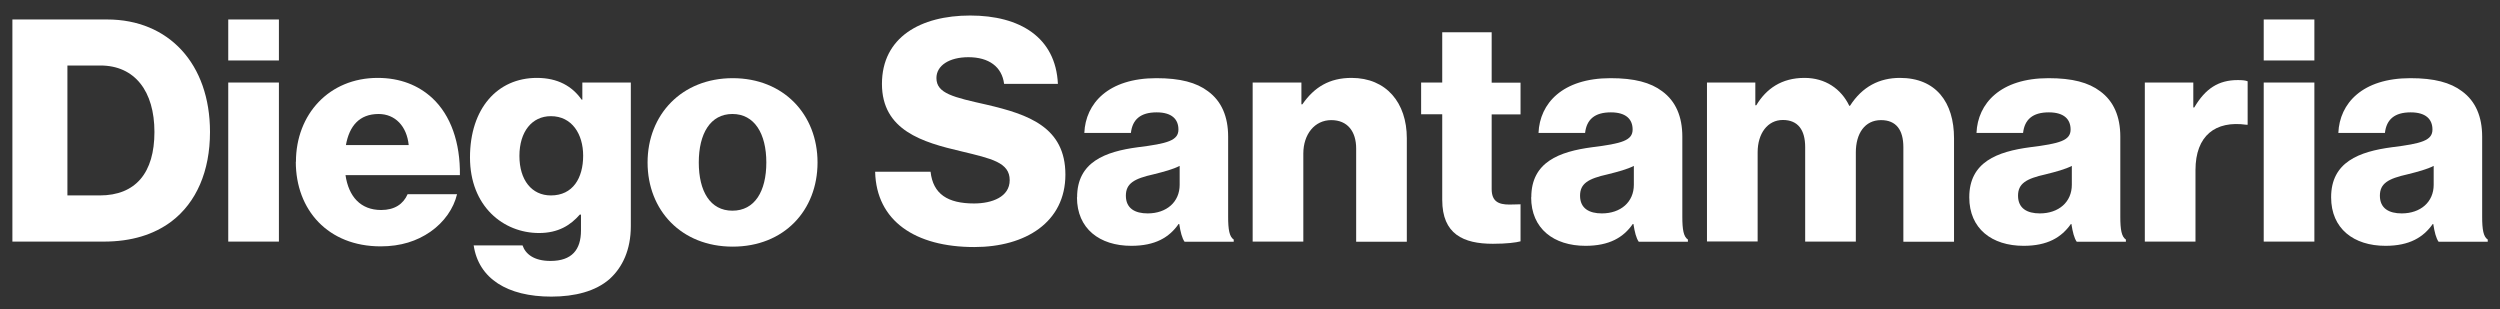
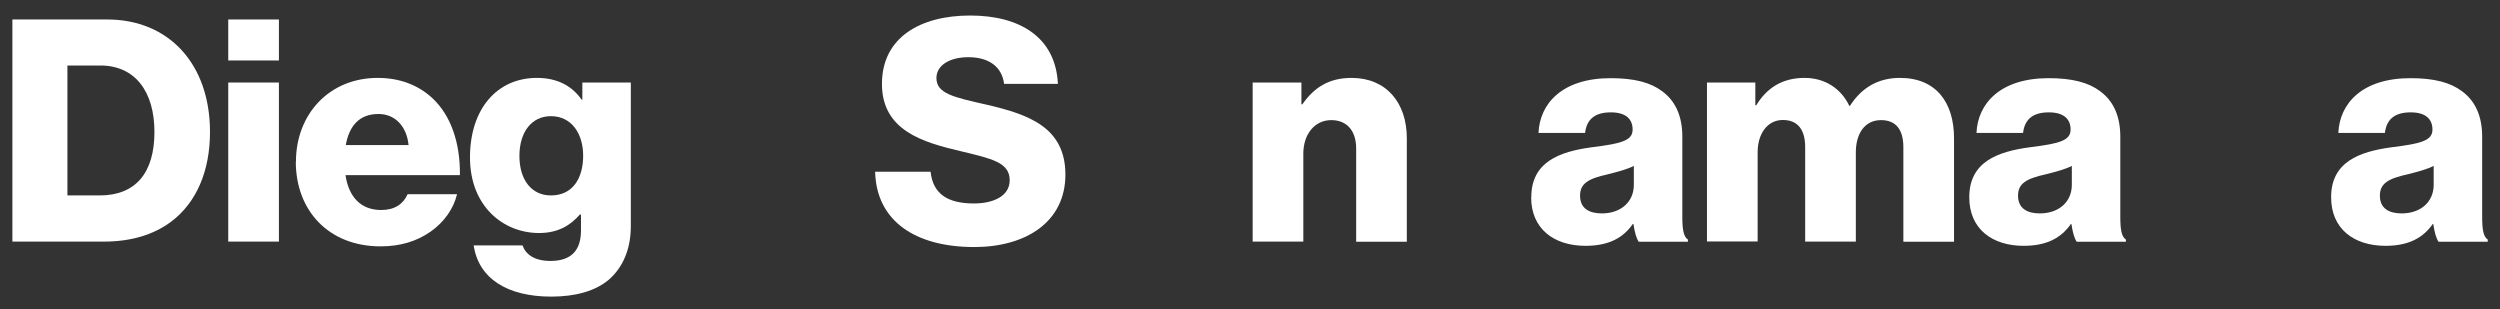
<svg xmlns="http://www.w3.org/2000/svg" id="Layer_1" viewBox="0 0 183.57 22.69">
  <rect x="0" y="0" width="183.57" height="22.69" fill="#333333" stroke="none" />
  <defs>
    <style>.cls-1{fill:#fff;}</style>
  </defs>
  <path class="cls-1" d="M.91,1.43H7.87c4.52,0,7.55,3.26,7.55,8.26,0,2.88-1,5.18-2.83,6.57-1.28,.96-2.92,1.48-4.98,1.48H.91V1.43ZM7.32,14.35c2.65,0,4.02-1.67,4.02-4.66s-1.44-4.88-3.97-4.88h-2.42V14.35h2.37Z" />
  <path class="cls-1" d="M16.76,1.43h3.72v3.01h-3.72V1.43Zm0,4.63h3.72v11.68h-3.72V6.06Z" />
-   <path class="cls-1" d="M21.73,11.88c0-3.49,2.44-6.16,6-6.16,1.67,0,2.99,.55,3.99,1.46,1.39,1.28,2.08,3.31,2.05,5.68h-8.4c.23,1.57,1.1,2.56,2.62,2.56,.98,0,1.62-.43,1.94-1.16h3.63c-.25,1.05-.94,2.05-1.96,2.76-.98,.68-2.17,1.07-3.65,1.07-3.86,0-6.23-2.67-6.23-6.21Zm8.28-1.23c-.14-1.39-1-2.28-2.21-2.28-1.42,0-2.15,.89-2.4,2.28h4.61Z" />
+   <path class="cls-1" d="M21.73,11.88c0-3.49,2.44-6.16,6-6.16,1.67,0,2.99,.55,3.99,1.46,1.39,1.28,2.08,3.31,2.05,5.68h-8.4c.23,1.57,1.1,2.56,2.62,2.56,.98,0,1.62-.43,1.94-1.16h3.63c-.25,1.05-.94,2.05-1.96,2.76-.98,.68-2.17,1.07-3.65,1.07-3.86,0-6.23-2.67-6.23-6.21m8.28-1.23c-.14-1.39-1-2.28-2.21-2.28-1.42,0-2.15,.89-2.4,2.28h4.61Z" />
  <path class="cls-1" d="M34.76,18.02h3.61c.21,.62,.82,1.14,2.05,1.14,1.57,0,2.24-.82,2.24-2.24v-1.16h-.09c-.68,.78-1.58,1.35-2.99,1.35-2.62,0-5.07-1.96-5.07-5.55s2.01-5.84,4.91-5.84c1.55,0,2.6,.62,3.29,1.6h.05v-1.26h3.56v10.54c0,1.76-.62,3.03-1.55,3.88-1.03,.91-2.56,1.3-4.29,1.3-3.22,0-5.34-1.32-5.7-3.77Zm8.06-6.59c0-1.58-.82-2.9-2.37-2.9-1.39,0-2.31,1.14-2.31,2.92s.91,2.9,2.31,2.9c1.62,0,2.37-1.28,2.37-2.92Z" />
-   <path class="cls-1" d="M47.55,11.93c0-3.51,2.51-6.19,6.25-6.19s6.23,2.67,6.23,6.19-2.46,6.18-6.23,6.18-6.25-2.67-6.25-6.18Zm8.72,0c0-2.12-.87-3.56-2.49-3.56s-2.47,1.44-2.47,3.56,.84,3.54,2.47,3.54,2.49-1.41,2.49-3.54Z" />
  <path class="cls-1" d="M64.27,12.61h4.06c.18,1.64,1.26,2.33,3.19,2.33,1.32,0,2.62-.48,2.62-1.71,0-1.3-1.32-1.58-3.56-2.12-2.83-.66-5.82-1.53-5.82-4.95s2.83-5.02,6.48-5.02,6.28,1.6,6.44,5.02h-3.95c-.16-1.26-1.12-1.96-2.62-1.96-1.42,0-2.35,.62-2.35,1.53,0,1.14,1.26,1.41,3.7,1.96,3.04,.71,5.77,1.64,5.77,5.13s-2.92,5.32-6.69,5.32c-4.34,0-7.19-1.92-7.28-5.52Z" />
-   <path class="cls-1" d="M79.09,14.48c0-2.58,2.05-3.35,4.47-3.67,2.19-.27,2.97-.5,2.97-1.3,0-.75-.48-1.26-1.6-1.26-1.19,0-1.78,.53-1.89,1.51h-3.42c.09-2.17,1.76-4.02,5.29-4.02,1.76,0,2.94,.32,3.79,.96,1,.73,1.48,1.87,1.48,3.33v5.89c0,.94,.09,1.46,.41,1.67v.16h-3.61c-.18-.25-.3-.71-.39-1.3h-.05c-.68,.98-1.71,1.6-3.47,1.6-2.33,0-3.99-1.26-3.99-3.56Zm7.53-.91v-1.39c-.48,.25-1.16,.43-1.92,.62-1.44,.32-2.03,.68-2.03,1.57,0,.94,.68,1.3,1.6,1.3,1.39,0,2.35-.84,2.35-2.1Z" />
  <path class="cls-1" d="M91.98,6.06h3.58v1.6h.07c.87-1.26,1.99-1.94,3.61-1.94,2.56,0,4.06,1.83,4.06,4.43v7.6h-3.72v-6.85c0-1.23-.62-2.08-1.83-2.08s-2.05,1.03-2.05,2.46v6.46h-3.72V6.06Z" />
-   <path class="cls-1" d="M105.9,14.67v-6.28h-1.55v-2.33h1.55V2.37h3.63v3.7h2.12v2.33h-2.12v5.48c0,.91,.5,1.14,1.3,1.14,.32,0,.68-.02,.82-.02v2.72c-.32,.09-1.03,.18-2.03,.18-2.17,0-3.72-.71-3.72-3.22Z" />
  <path class="cls-1" d="M112.44,14.48c0-2.58,2.05-3.35,4.47-3.67,2.19-.27,2.97-.5,2.97-1.3,0-.75-.48-1.26-1.6-1.26-1.19,0-1.78,.53-1.89,1.51h-3.42c.09-2.17,1.76-4.02,5.29-4.02,1.76,0,2.94,.32,3.79,.96,1,.73,1.48,1.87,1.48,3.33v5.89c0,.94,.09,1.46,.41,1.67v.16h-3.61c-.18-.25-.3-.71-.39-1.3h-.05c-.68,.98-1.71,1.6-3.47,1.6-2.33,0-3.99-1.26-3.99-3.56Zm7.53-.91v-1.39c-.48,.25-1.16,.43-1.92,.62-1.44,.32-2.03,.68-2.03,1.57,0,.94,.68,1.3,1.6,1.3,1.39,0,2.35-.84,2.35-2.1Z" />
  <path class="cls-1" d="M125.33,6.06h3.56v1.67h.07c.73-1.21,1.85-2.01,3.54-2.01,1.53,0,2.69,.8,3.29,2.05h.05c.91-1.42,2.17-2.05,3.67-2.05,2.65,0,3.97,1.8,3.97,4.43v7.6h-3.72v-6.94c0-1.26-.52-1.99-1.64-1.99-1.19,0-1.85,.98-1.85,2.37v6.55h-3.72v-6.94c0-1.26-.53-1.99-1.64-1.99s-1.85,.98-1.85,2.37v6.55h-3.72V6.06Z" />
  <path class="cls-1" d="M144.6,14.48c0-2.58,2.05-3.35,4.47-3.67,2.19-.27,2.97-.5,2.97-1.3,0-.75-.48-1.26-1.6-1.26-1.19,0-1.78,.53-1.89,1.51h-3.42c.09-2.17,1.76-4.02,5.29-4.02,1.76,0,2.94,.32,3.79,.96,1,.73,1.48,1.87,1.48,3.33v5.89c0,.94,.09,1.46,.41,1.67v.16h-3.61c-.18-.25-.3-.71-.39-1.3h-.04c-.69,.98-1.71,1.6-3.47,1.6-2.33,0-3.99-1.26-3.99-3.56Zm7.53-.91v-1.39c-.48,.25-1.16,.43-1.92,.62-1.44,.32-2.03,.68-2.03,1.57,0,.94,.68,1.3,1.6,1.3,1.39,0,2.35-.84,2.35-2.1Z" />
-   <path class="cls-1" d="M157.49,6.06h3.56v1.83h.07c.82-1.39,1.78-2.01,3.19-2.01,.34,0,.57,.02,.73,.09v3.19h-.09c-2.28-.32-3.74,.8-3.74,3.33v5.25h-3.72V6.06Z" />
-   <path class="cls-1" d="M166.22,1.43h3.72v3.01h-3.72V1.43Zm0,4.63h3.72v11.68h-3.72V6.06Z" />
  <path class="cls-1" d="M171.17,14.48c0-2.58,2.05-3.35,4.47-3.67,2.19-.27,2.97-.5,2.97-1.3,0-.75-.48-1.26-1.6-1.26-1.19,0-1.78,.53-1.89,1.51h-3.42c.09-2.17,1.76-4.02,5.29-4.02,1.76,0,2.94,.32,3.79,.96,1,.73,1.48,1.87,1.48,3.33v5.89c0,.94,.09,1.46,.41,1.67v.16h-3.61c-.18-.25-.3-.71-.39-1.3h-.04c-.69,.98-1.71,1.6-3.47,1.6-2.33,0-3.99-1.26-3.99-3.56Zm7.53-.91v-1.39c-.48,.25-1.16,.43-1.92,.62-1.44,.32-2.03,.68-2.03,1.57,0,.94,.68,1.3,1.6,1.3,1.39,0,2.35-.84,2.35-2.1Z" />
</svg>